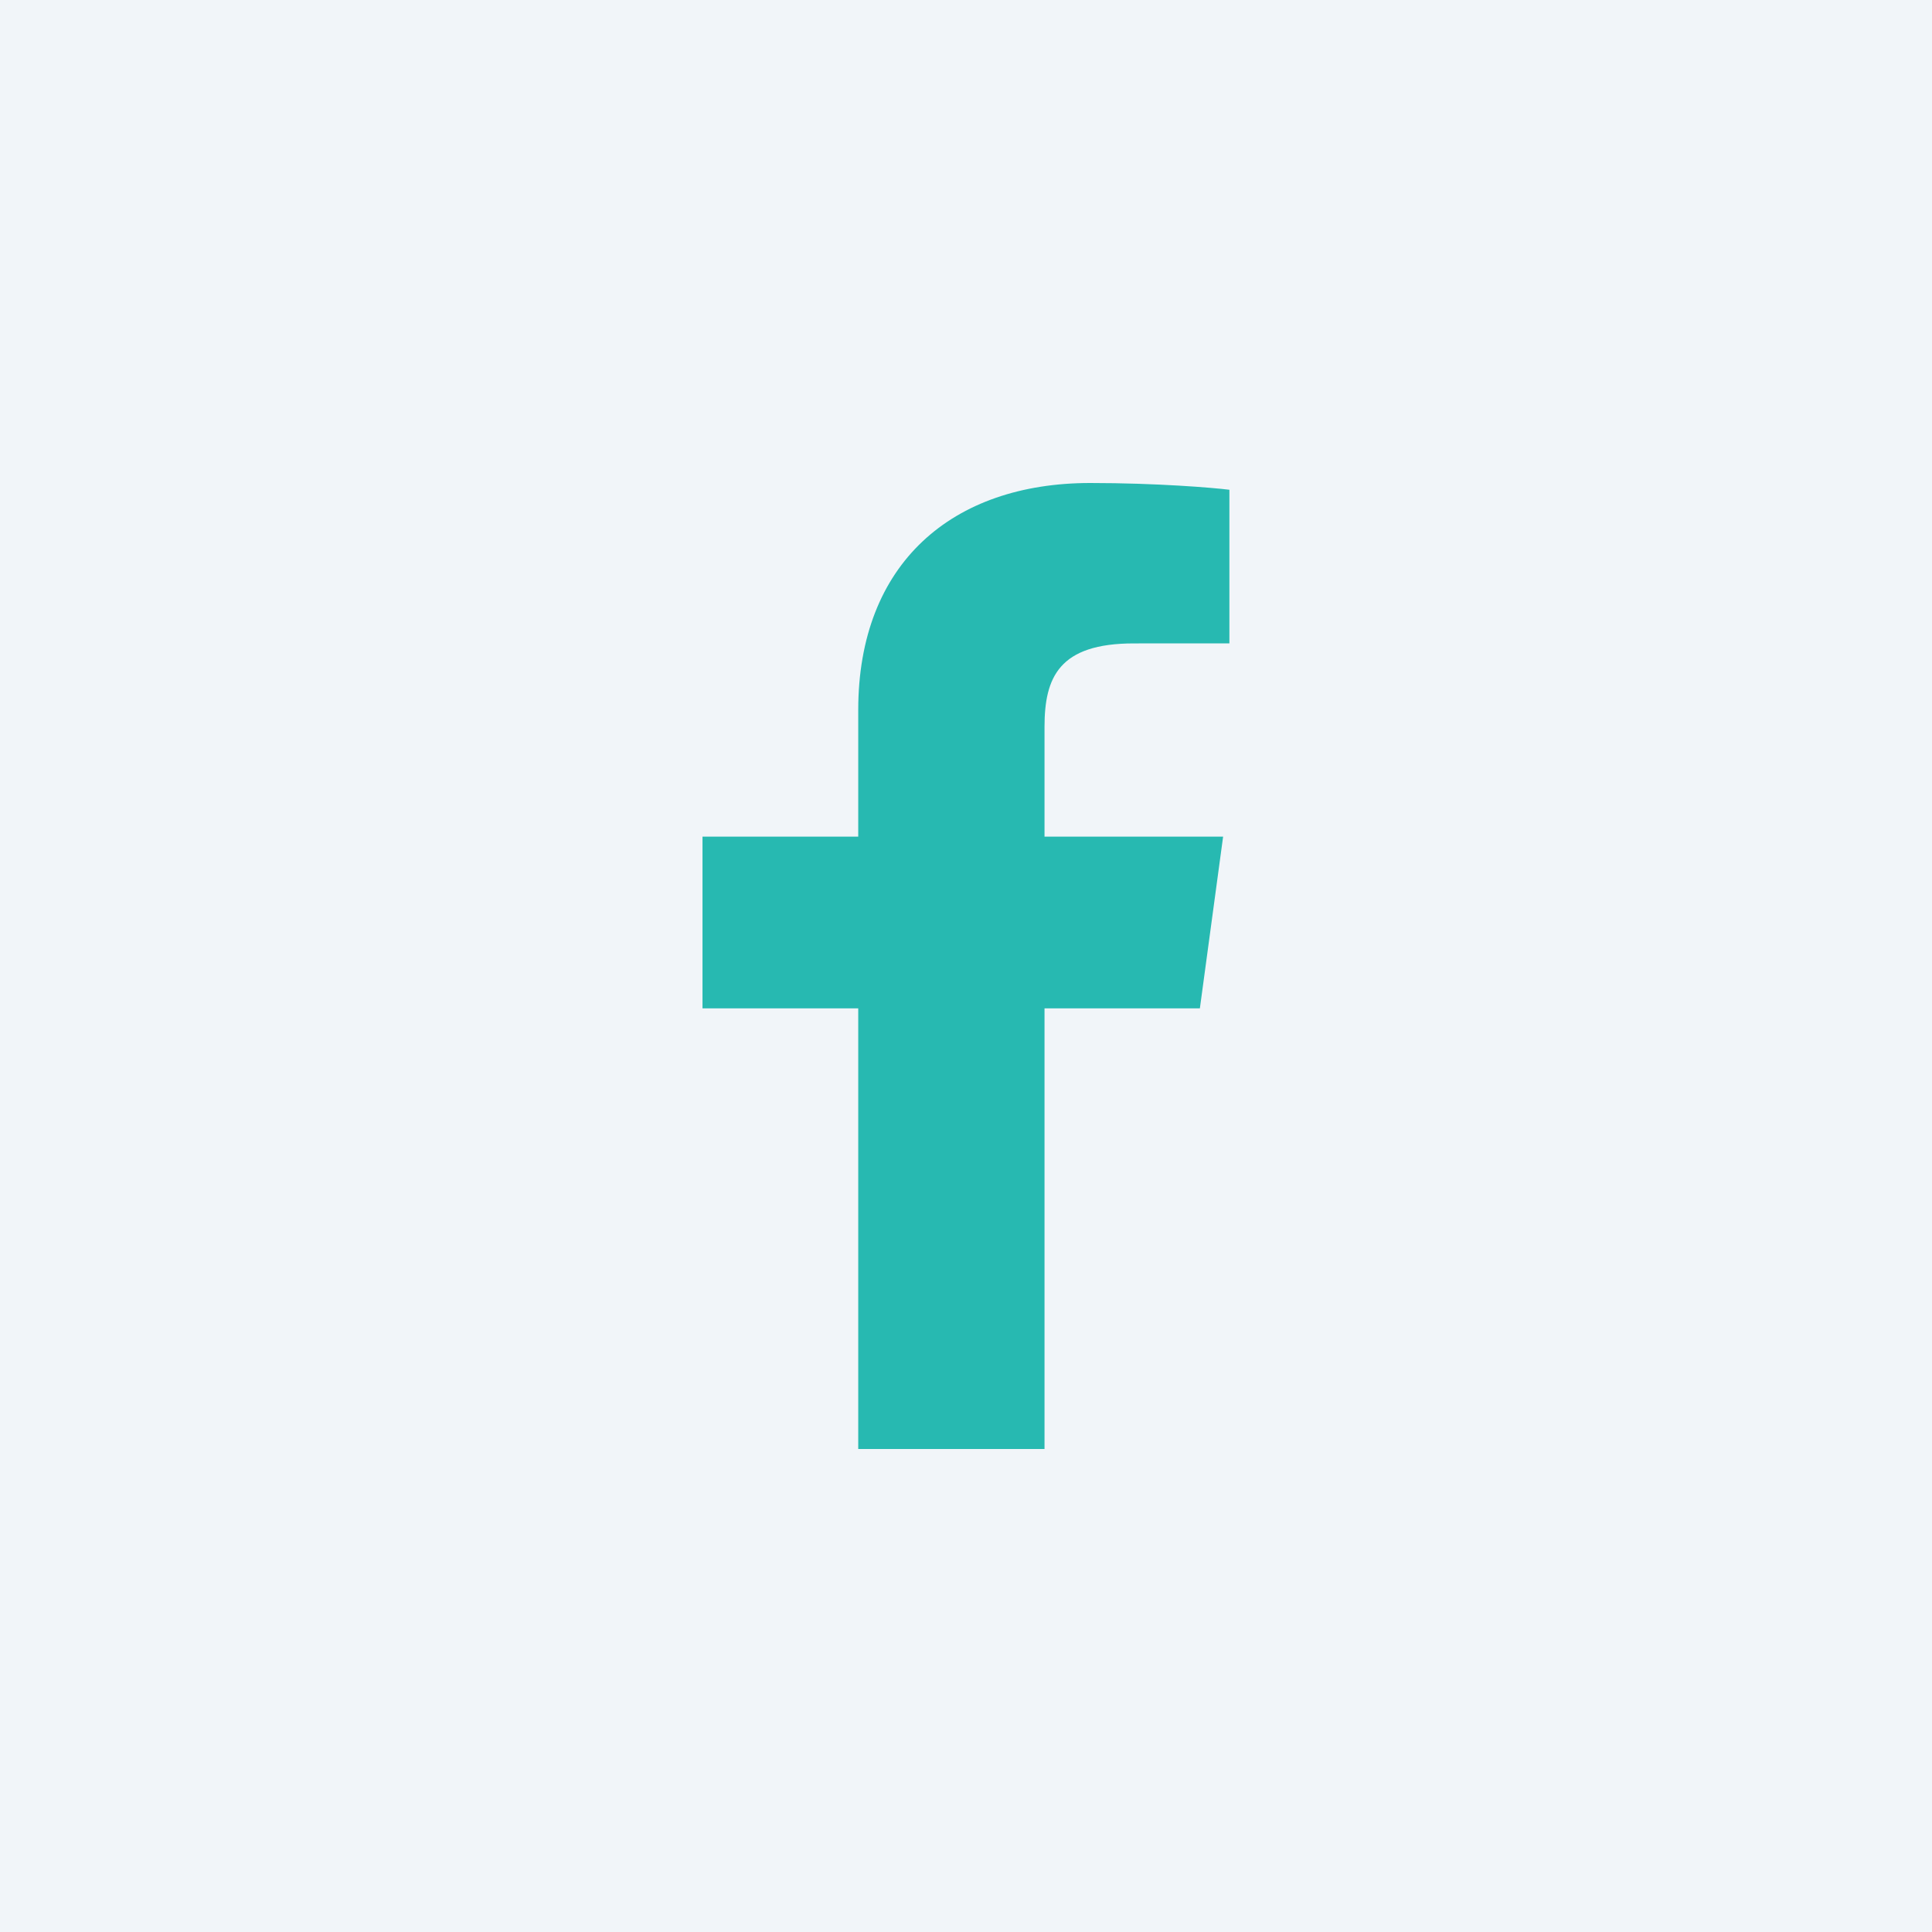
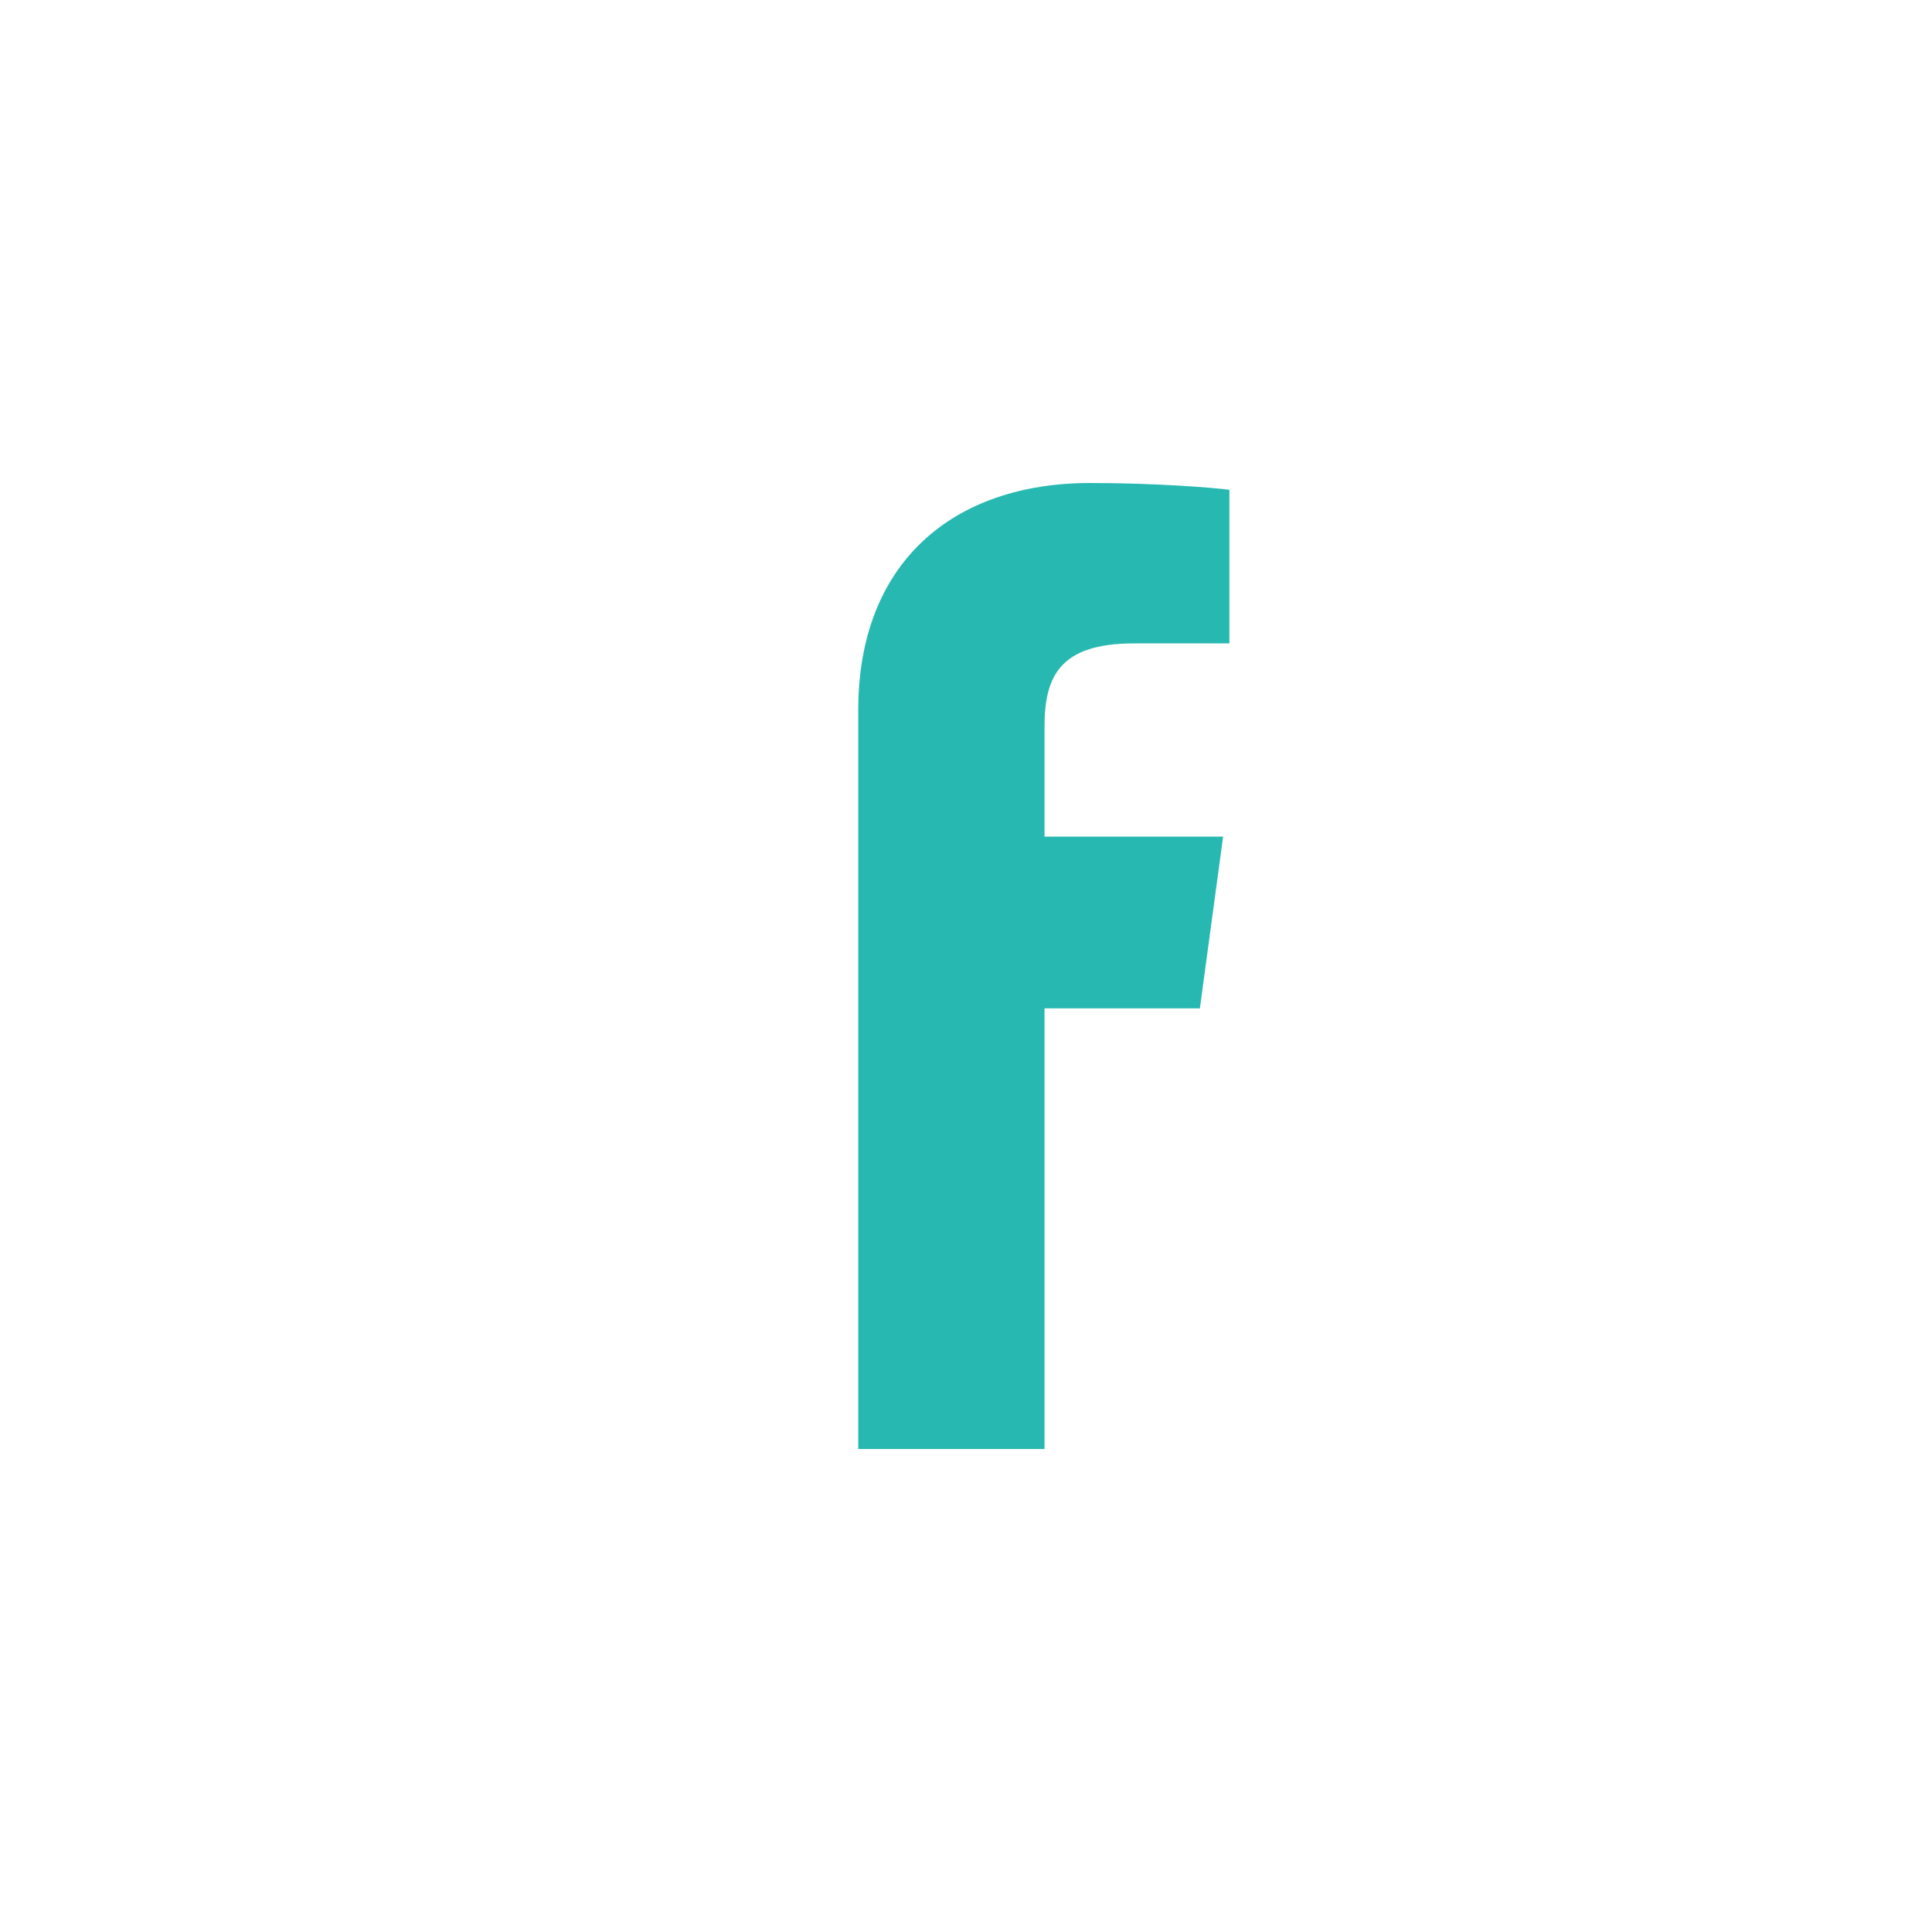
<svg xmlns="http://www.w3.org/2000/svg" width="36" height="36" viewBox="0 0 36 36" fill="none">
-   <rect width="36" height="36" fill="#F1F5F9" />
-   <path d="M19.463 27V18.789H22.358L22.791 15.589H19.463V13.546C19.463 12.62 19.733 11.989 21.128 11.989L22.908 11.988V9.126C22.6 9.087 21.544 9 20.315 9C17.749 9 15.992 10.491 15.992 13.23V15.589H13.09V18.789H15.992V27H19.463V27Z" fill="#27B9B1" />
+   <path d="M19.463 27V18.789H22.358L22.791 15.589H19.463V13.546C19.463 12.62 19.733 11.989 21.128 11.989L22.908 11.988V9.126C22.6 9.087 21.544 9 20.315 9C17.749 9 15.992 10.491 15.992 13.23V15.589H13.09H15.992V27H19.463V27Z" fill="#27B9B1" />
</svg>